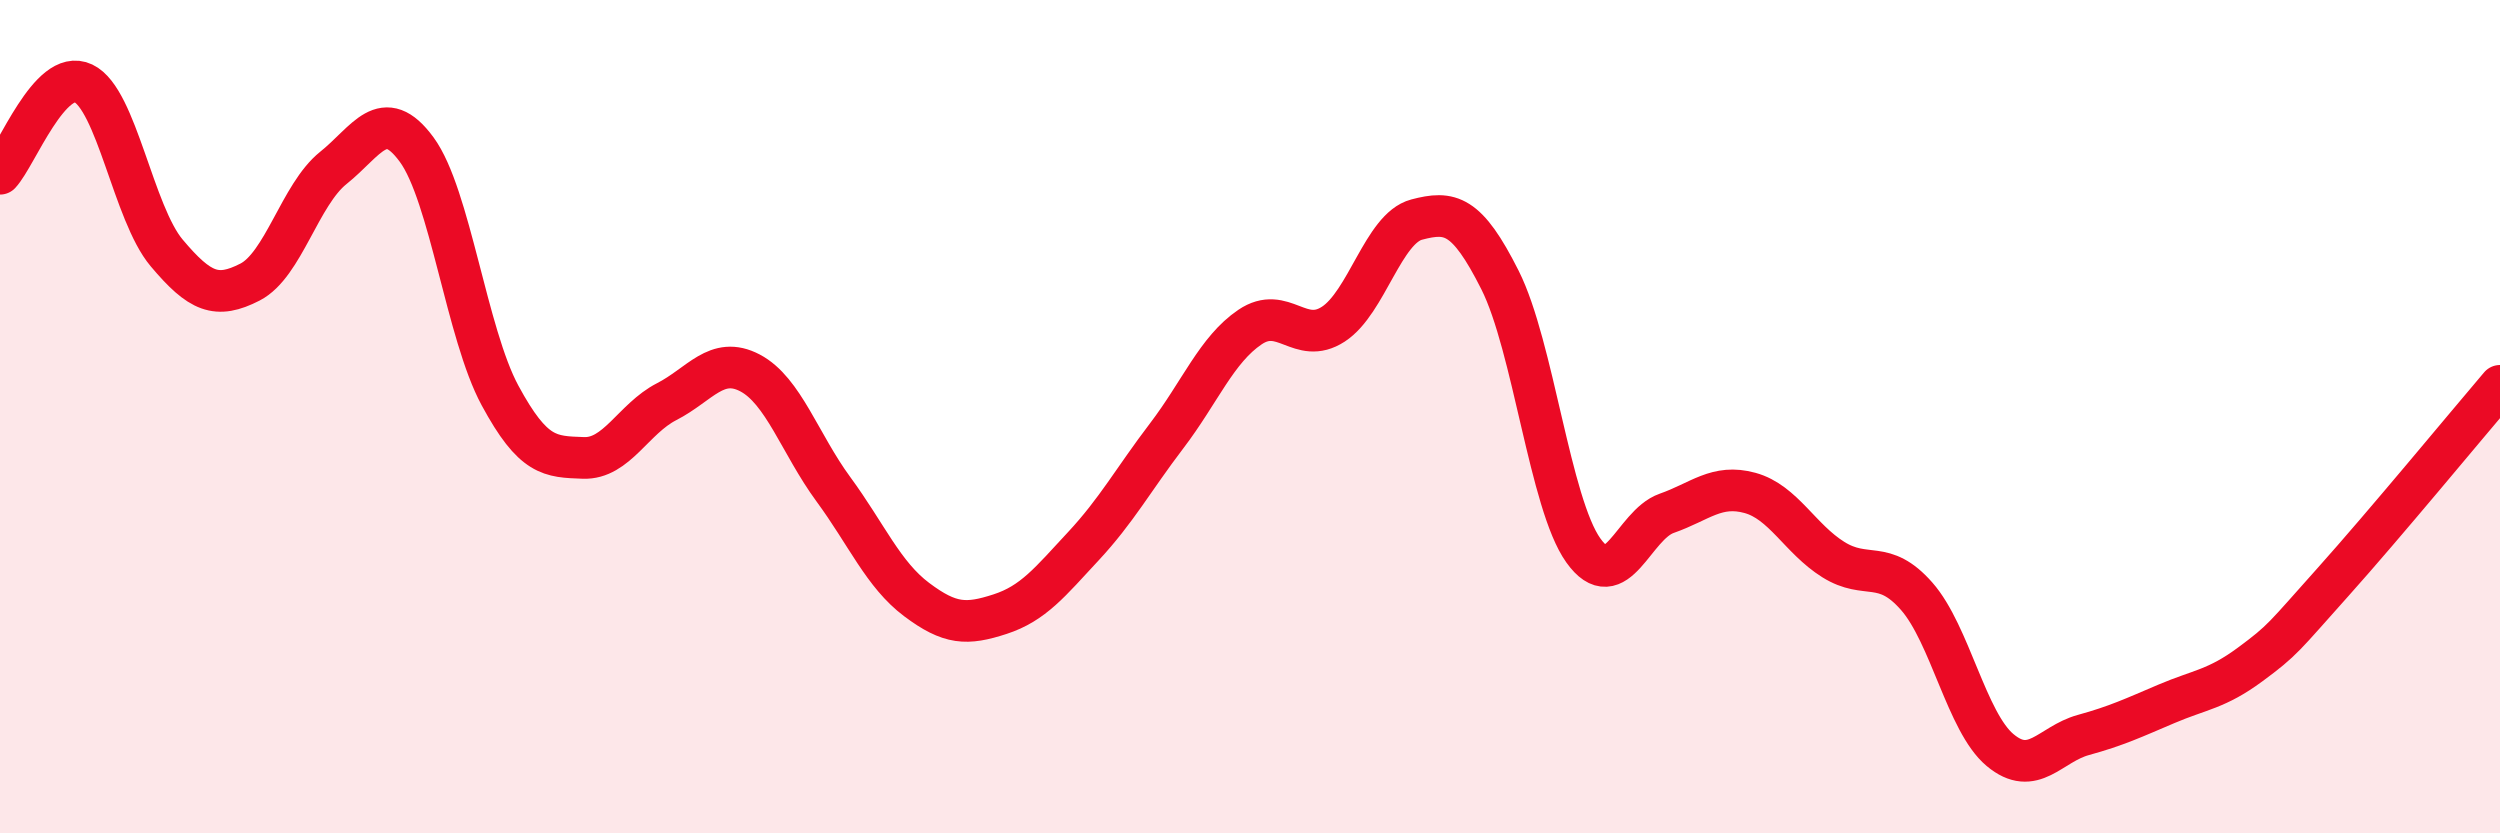
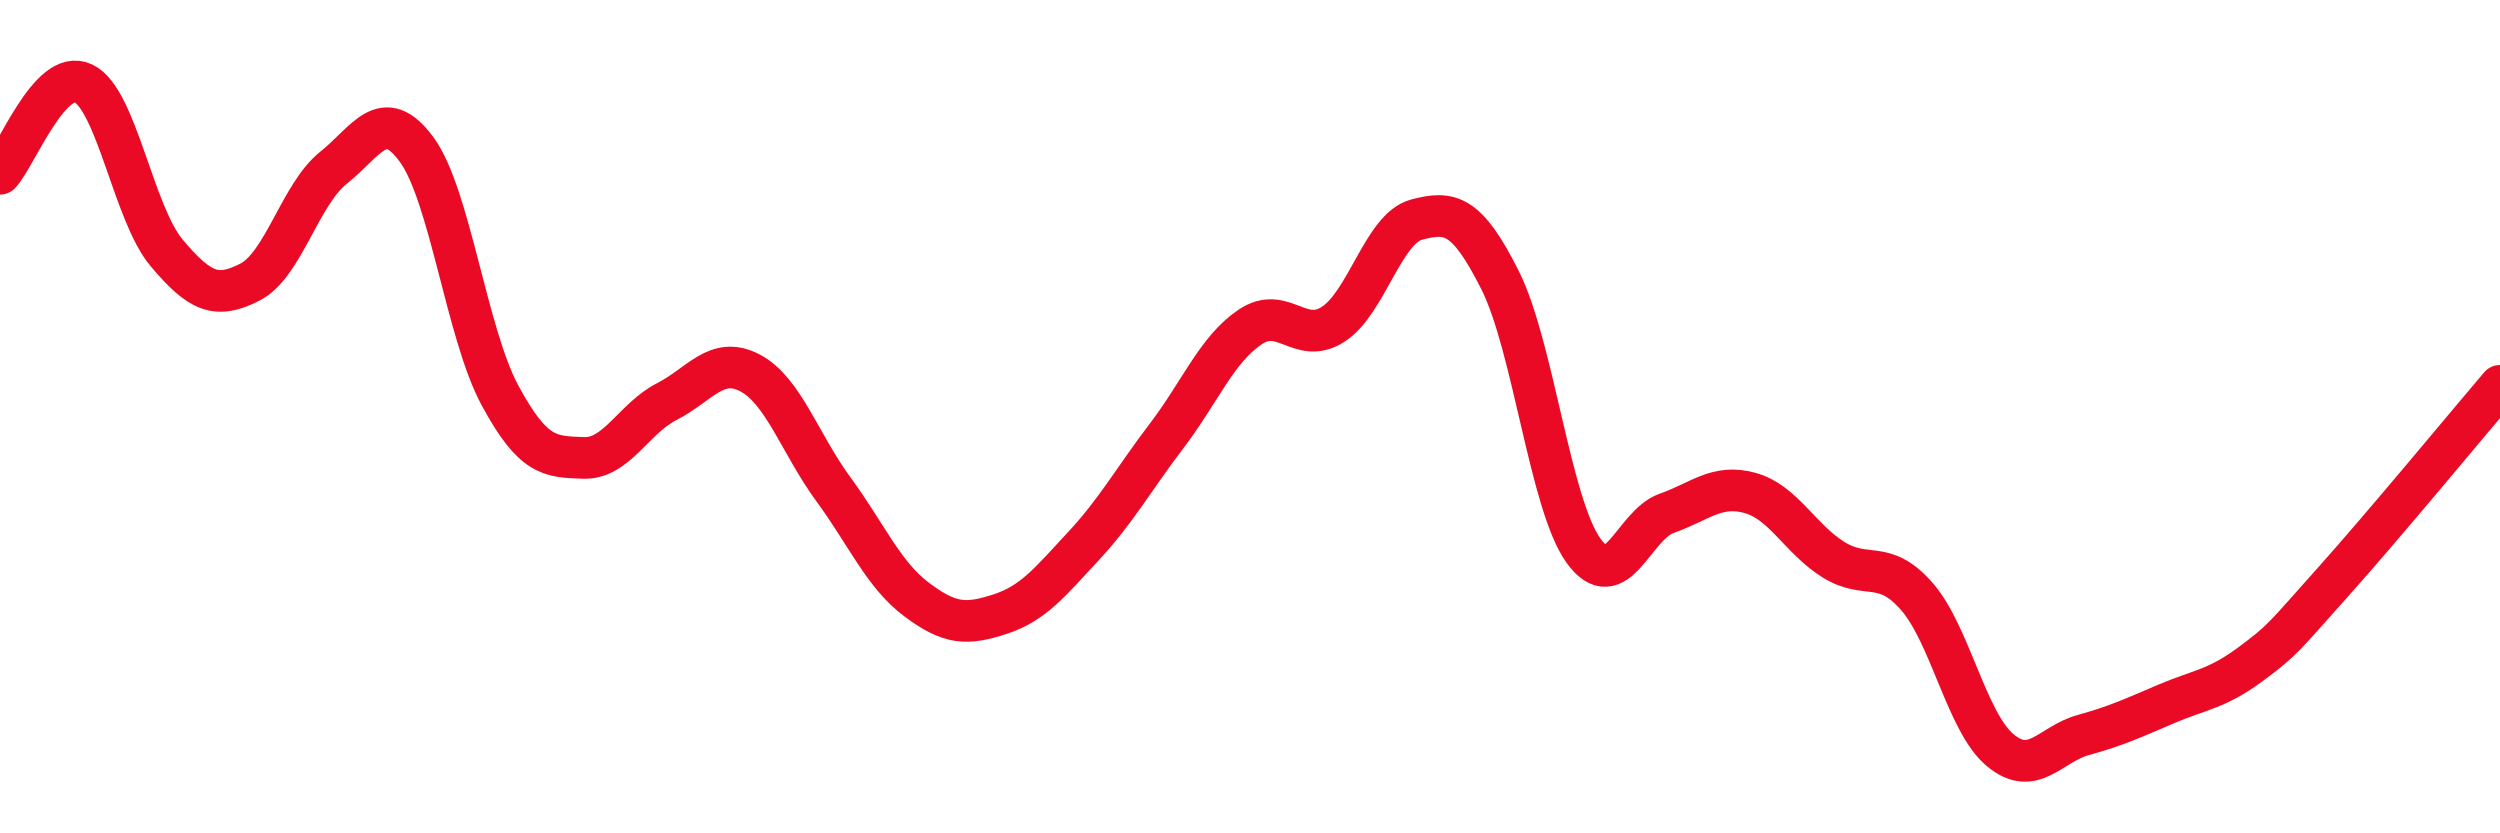
<svg xmlns="http://www.w3.org/2000/svg" width="60" height="20" viewBox="0 0 60 20">
-   <path d="M 0,4.17 C 0.4,3.74 1.2,1.62 2,2 C 2.8,2.38 3.2,5.12 4,6.07 C 4.8,7.02 5.2,7.18 6,6.77 C 6.8,6.36 7.2,4.67 8,4.03 C 8.8,3.39 9.2,2.5 10,3.59 C 10.8,4.68 11.2,8.01 12,9.49 C 12.8,10.97 13.2,10.96 14,10.99 C 14.8,11.02 15.2,10.05 16,9.64 C 16.8,9.23 17.2,8.53 18,8.95 C 18.8,9.37 19.2,10.65 20,11.74 C 20.8,12.83 21.2,13.79 22,14.39 C 22.8,14.99 23.2,15 24,14.74 C 24.8,14.48 25.2,13.97 26,13.11 C 26.8,12.25 27.2,11.51 28,10.46 C 28.8,9.41 29.2,8.39 30,7.85 C 30.8,7.31 31.2,8.3 32,7.78 C 32.8,7.26 33.2,5.48 34,5.27 C 34.8,5.06 35.2,5.13 36,6.72 C 36.8,8.31 37.2,12.09 38,13.21 C 38.8,14.33 39.2,12.6 40,12.32 C 40.8,12.04 41.2,11.61 42,11.83 C 42.8,12.05 43.2,12.93 44,13.43 C 44.8,13.93 45.2,13.4 46,14.31 C 46.8,15.22 47.2,17.33 48,18 C 48.8,18.67 49.2,17.86 50,17.64 C 50.8,17.42 51.2,17.23 52,16.89 C 52.8,16.55 53.2,16.54 54,15.95 C 54.8,15.36 54.8,15.3 56,13.96 C 57.2,12.62 59.2,10.2 60,9.26L60 20L0 20Z" fill="#EB0A25" opacity="0.1" stroke-linecap="round" stroke-linejoin="round" />
  <path d="M 0,4.17 C 0.4,3.74 1.2,1.62 2,2 C 2.8,2.38 3.2,5.12 4,6.07 C 4.8,7.02 5.2,7.18 6,6.77 C 6.8,6.36 7.2,4.67 8,4.03 C 8.8,3.39 9.2,2.5 10,3.59 C 10.8,4.68 11.2,8.01 12,9.49 C 12.8,10.97 13.2,10.96 14,10.99 C 14.8,11.02 15.2,10.05 16,9.64 C 16.8,9.23 17.2,8.53 18,8.95 C 18.8,9.37 19.2,10.65 20,11.74 C 20.8,12.83 21.2,13.79 22,14.39 C 22.8,14.99 23.2,15 24,14.74 C 24.8,14.48 25.2,13.97 26,13.11 C 26.8,12.25 27.2,11.51 28,10.46 C 28.8,9.41 29.2,8.39 30,7.85 C 30.8,7.31 31.2,8.3 32,7.78 C 32.8,7.26 33.2,5.48 34,5.27 C 34.8,5.06 35.2,5.13 36,6.72 C 36.8,8.31 37.2,12.09 38,13.21 C 38.8,14.33 39.2,12.6 40,12.32 C 40.8,12.04 41.2,11.61 42,11.83 C 42.8,12.05 43.2,12.93 44,13.43 C 44.8,13.93 45.2,13.4 46,14.31 C 46.8,15.22 47.2,17.33 48,18 C 48.8,18.67 49.2,17.86 50,17.64 C 50.8,17.42 51.2,17.23 52,16.89 C 52.8,16.55 53.2,16.54 54,15.95 C 54.8,15.36 54.8,15.3 56,13.96 C 57.2,12.62 59.2,10.2 60,9.26" stroke="#EB0A25" stroke-width="1" fill="none" stroke-linecap="round" stroke-linejoin="round" />
</svg>